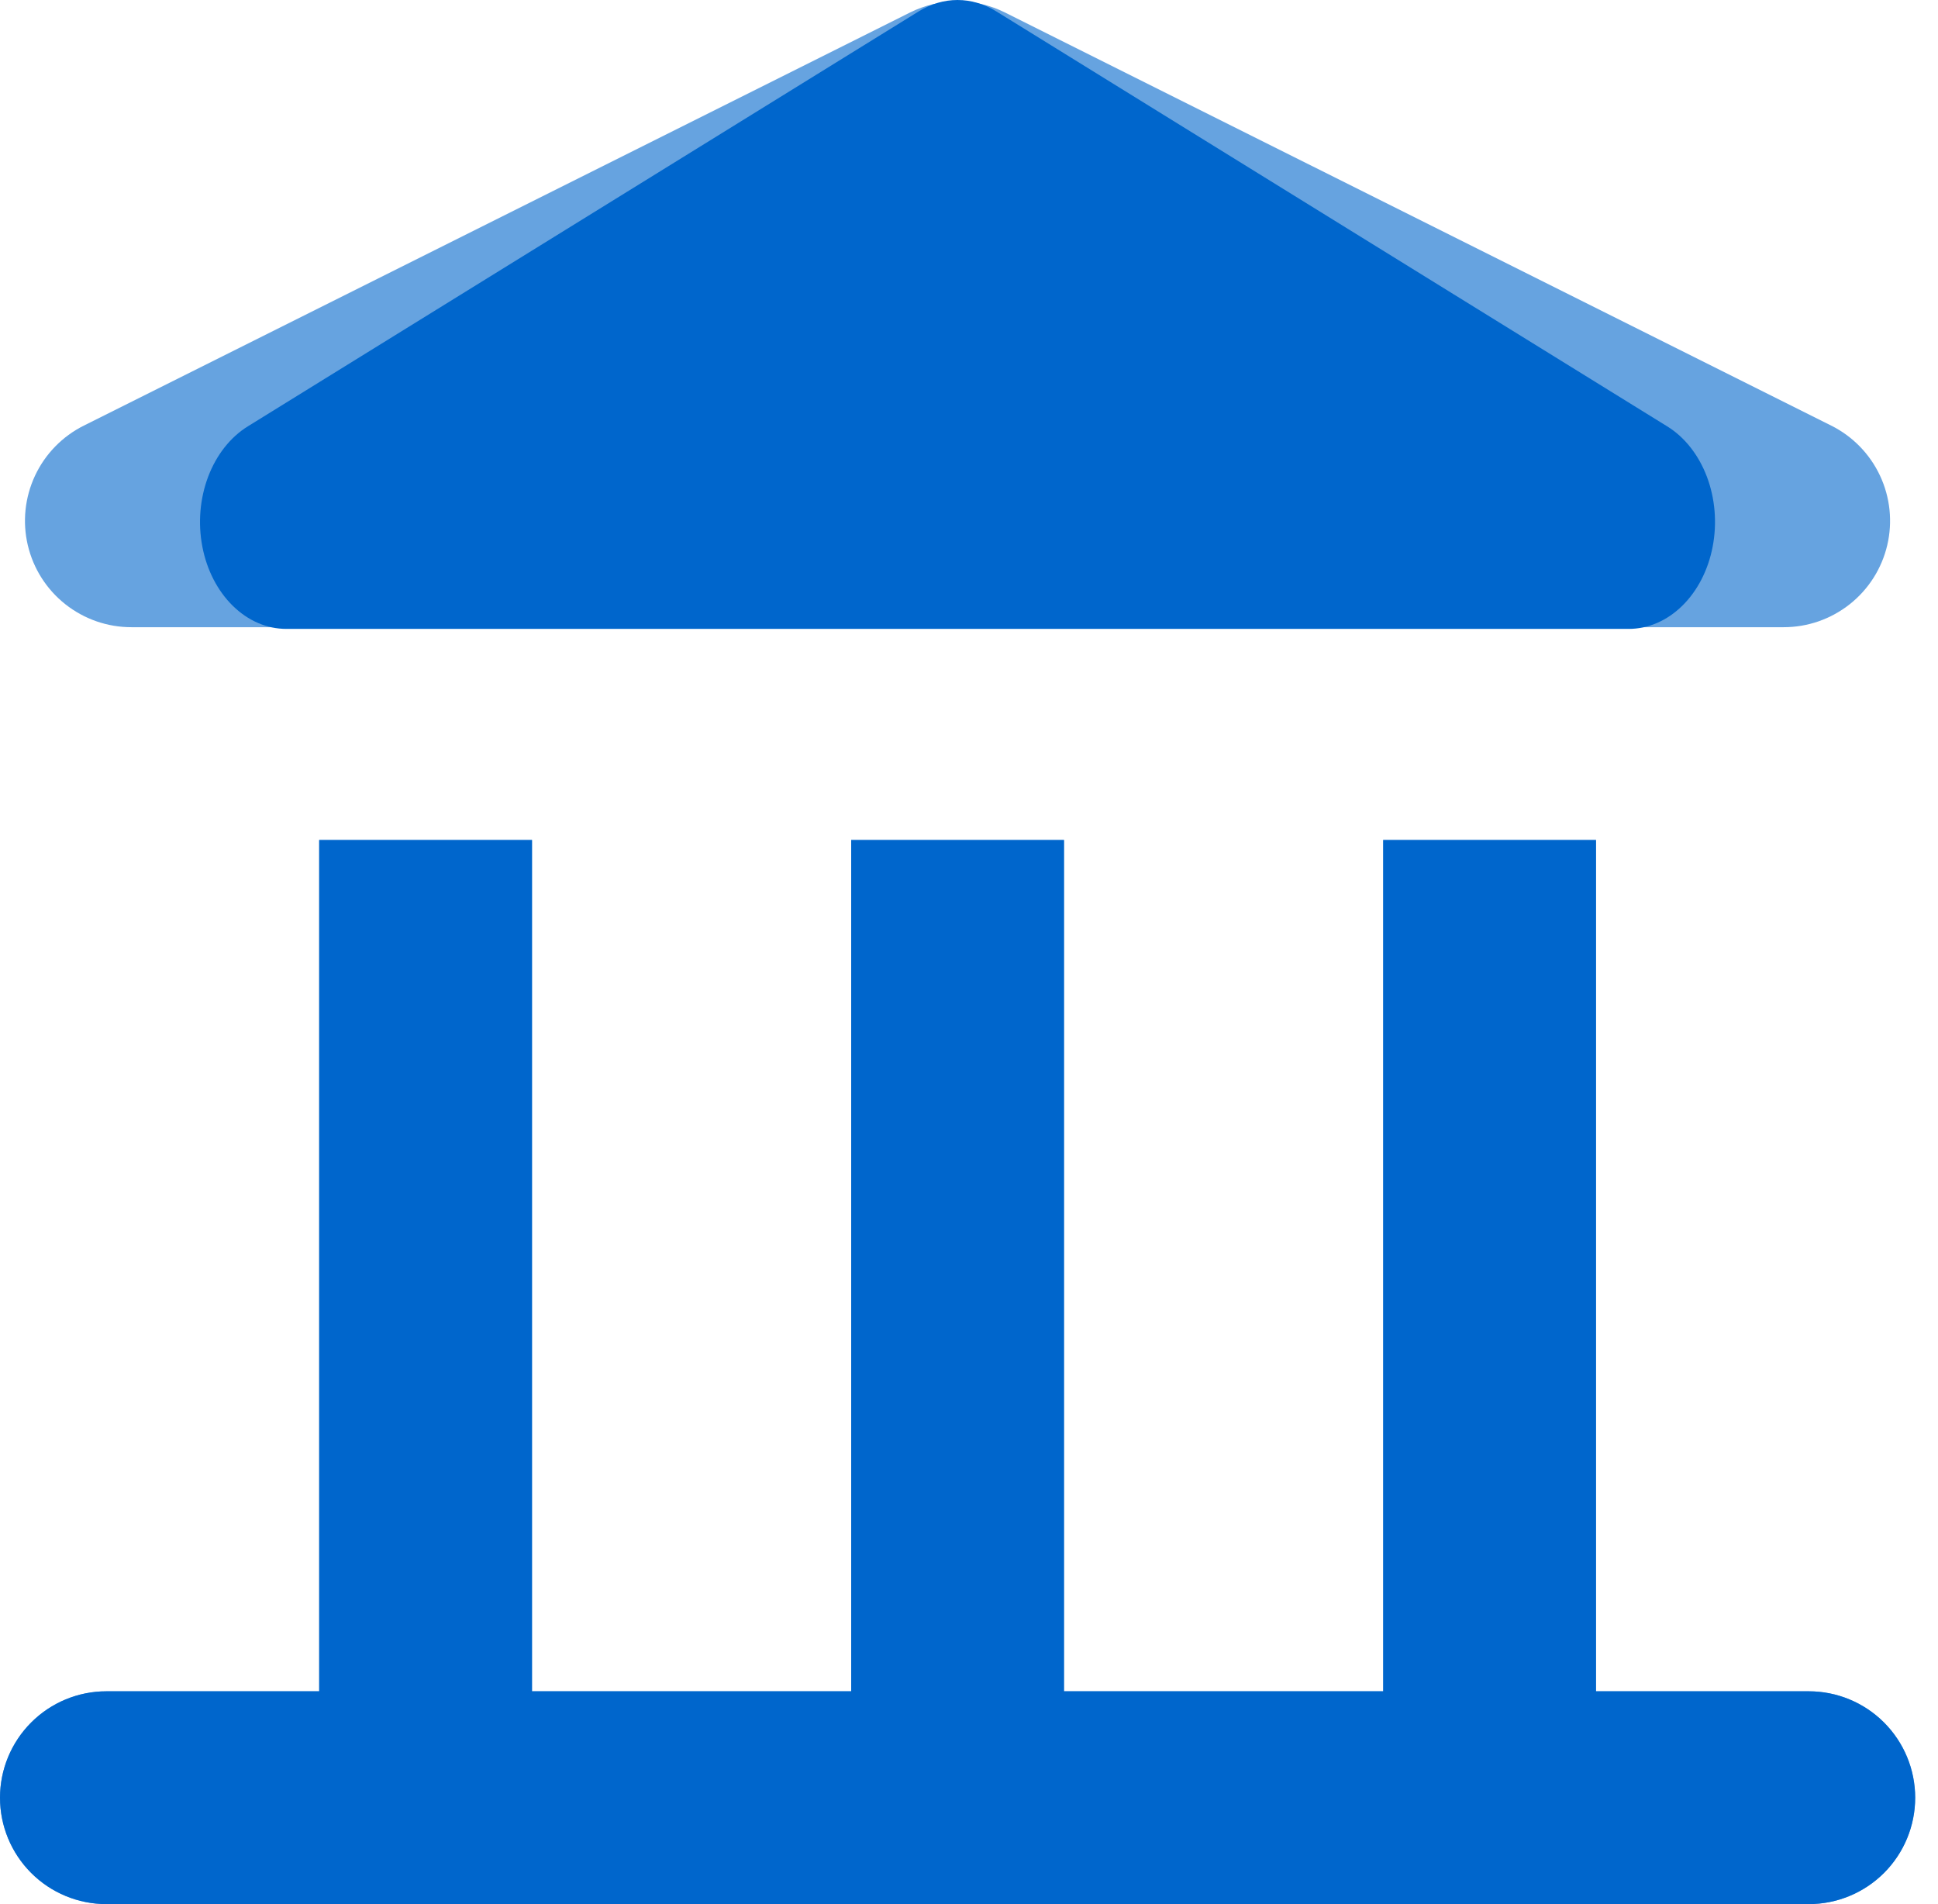
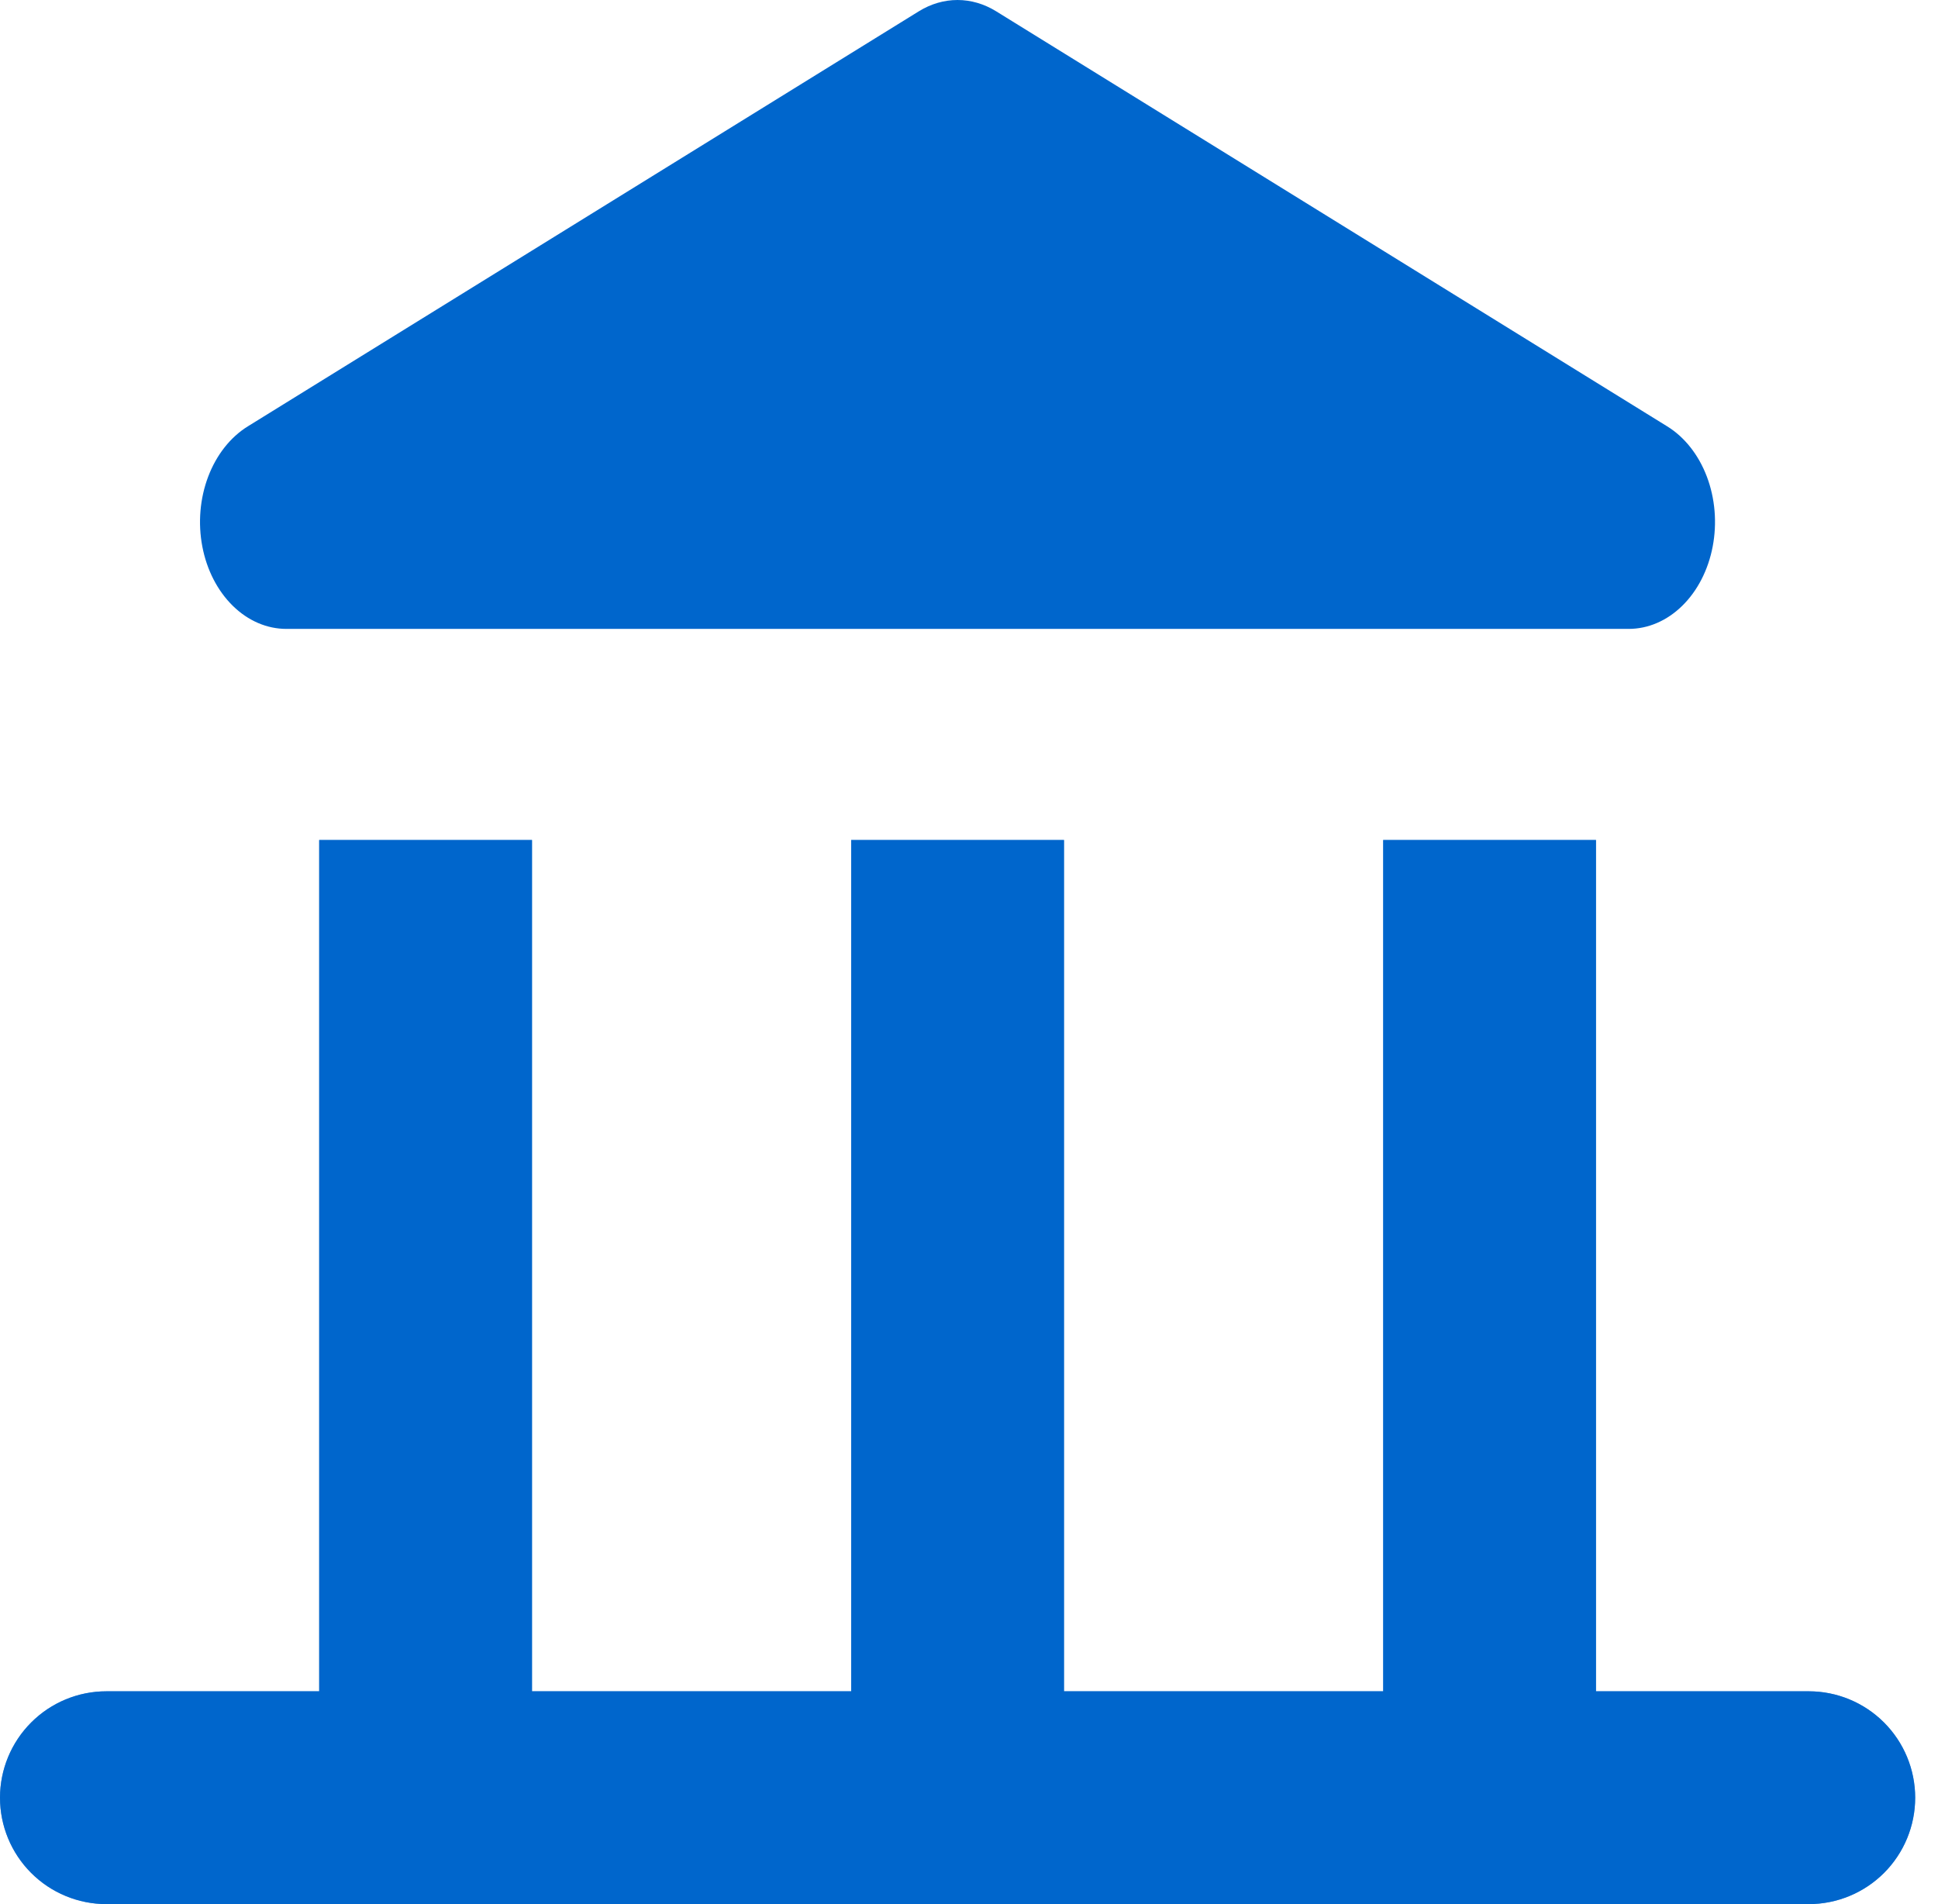
<svg xmlns="http://www.w3.org/2000/svg" width="57" height="56" viewBox="0 0 57 56" fill="none">
-   <path d="M2.466 12.517L26.763 0.369C27.197 0.152 27.676 0.039 28.162 0.039C28.648 0.039 29.127 0.152 29.561 0.369L53.859 12.517C54.49 12.832 54.996 13.351 55.295 13.99C55.594 14.629 55.669 15.35 55.507 16.036C55.345 16.723 54.956 17.334 54.403 17.771C53.849 18.209 53.165 18.447 52.459 18.446H3.866C3.16 18.447 2.476 18.209 1.922 17.771C1.369 17.334 0.98 16.723 0.818 16.036C0.656 15.35 0.731 14.629 1.03 13.99C1.329 13.351 1.835 12.832 2.466 12.517Z" fill="#0066CC" fill-opacity="0.6" />
  <path d="M9.388 49.741V24.705H15.647V49.741H25.035V24.705H31.294V49.741H40.682V24.705H46.941V49.741H53.2C54.029 49.741 54.825 50.071 55.412 50.658C55.999 51.245 56.329 52.041 56.329 52.871C56.329 53.701 55.999 54.497 55.412 55.084C54.825 55.67 54.029 56 53.2 56H3.129C2.299 56 1.503 55.67 0.917 55.084C0.33 54.497 0 53.701 0 52.871C0 52.041 0.33 51.245 0.917 50.658C1.503 50.071 2.299 49.741 3.129 49.741H9.388Z" fill="#0066CC" fill-opacity="0.6" />
  <path d="M7.289 12.539L27.025 0.332C27.378 0.114 27.767 0 28.162 0C28.556 0 28.945 0.114 29.298 0.332L49.035 12.539C49.548 12.855 49.959 13.377 50.202 14.018C50.445 14.66 50.505 15.384 50.373 16.074C50.242 16.764 49.926 17.378 49.476 17.818C49.027 18.258 48.471 18.497 47.898 18.496H8.426C7.853 18.497 7.297 18.258 6.848 17.818C6.399 17.378 6.082 16.764 5.951 16.074C5.819 15.384 5.88 14.66 6.123 14.018C6.366 13.377 6.777 12.855 7.289 12.539Z" fill="#0066CC" />
  <path d="M9.388 49.741V24.705H15.647V49.741H25.035V24.705H31.294V49.741H40.682V24.705H46.941V49.741H53.2C54.029 49.741 54.825 50.071 55.412 50.658C55.999 51.245 56.329 52.041 56.329 52.871C56.329 53.701 55.999 54.497 55.412 55.084C54.825 55.67 54.029 56 53.2 56H3.129C2.299 56 1.503 55.67 0.917 55.084C0.33 54.497 0 53.701 0 52.871C0 52.041 0.33 51.245 0.917 50.658C1.503 50.071 2.299 49.741 3.129 49.741H9.388Z" fill="#0066CC" />
</svg>